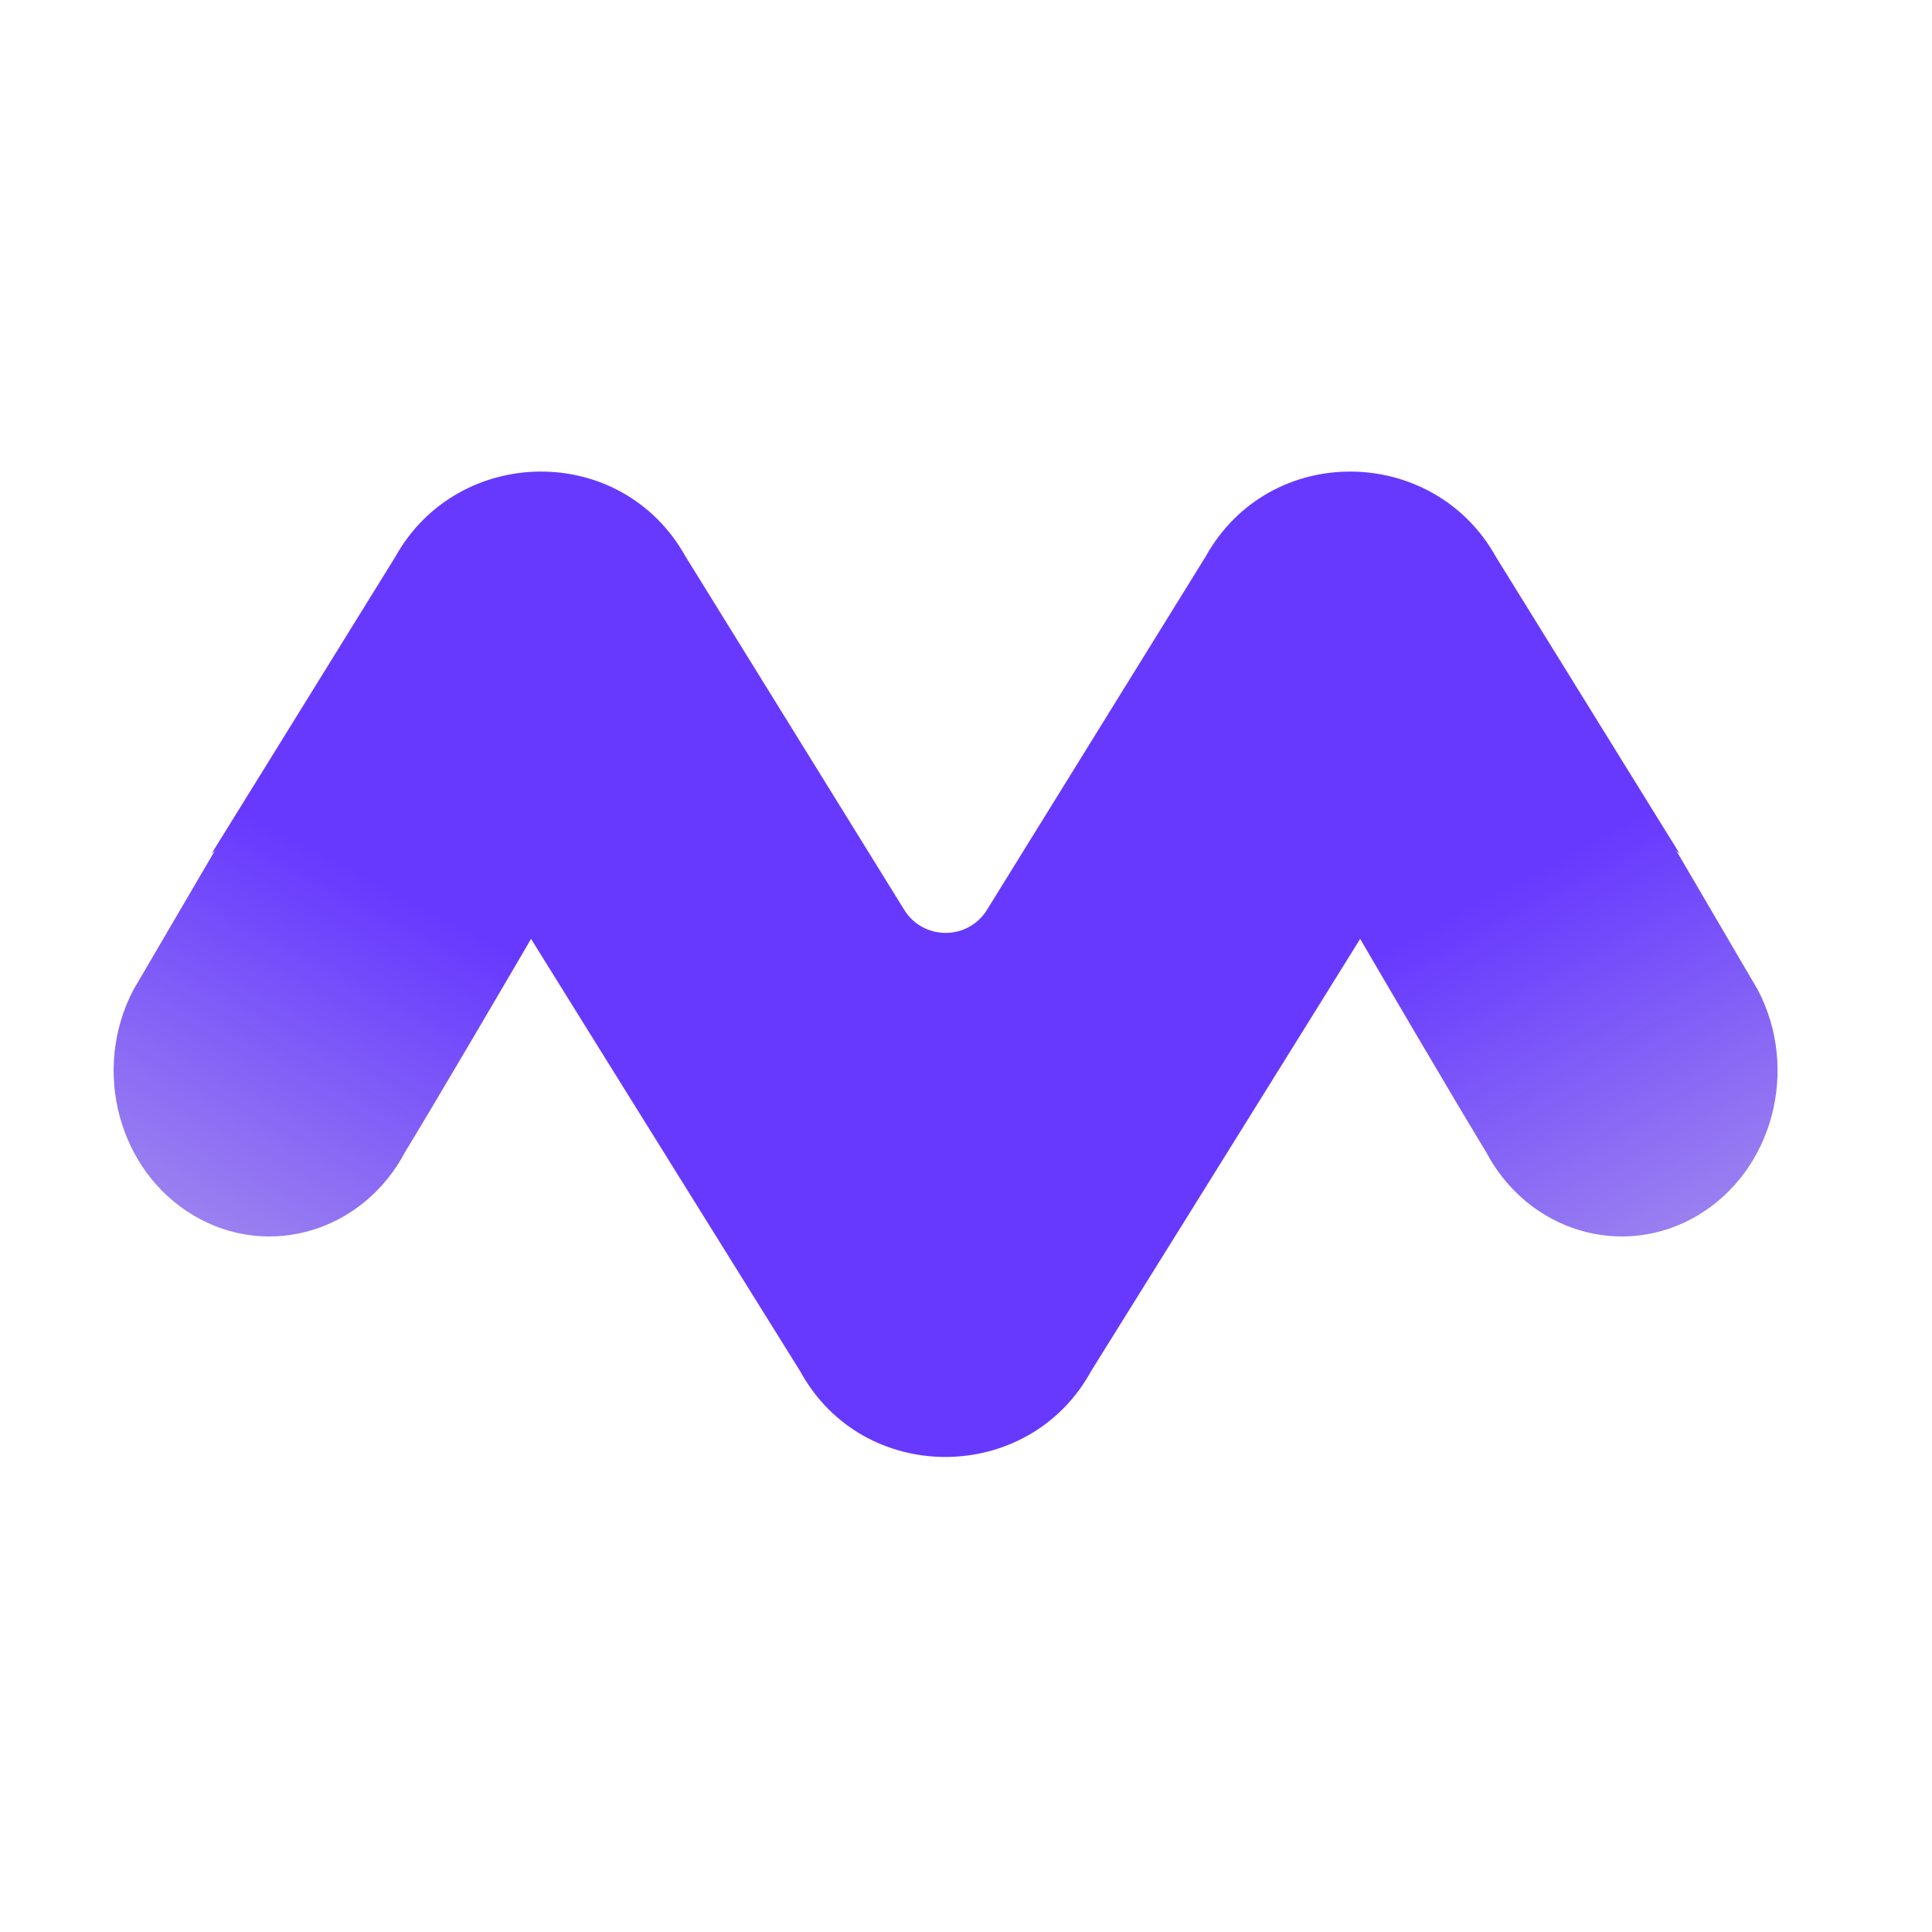
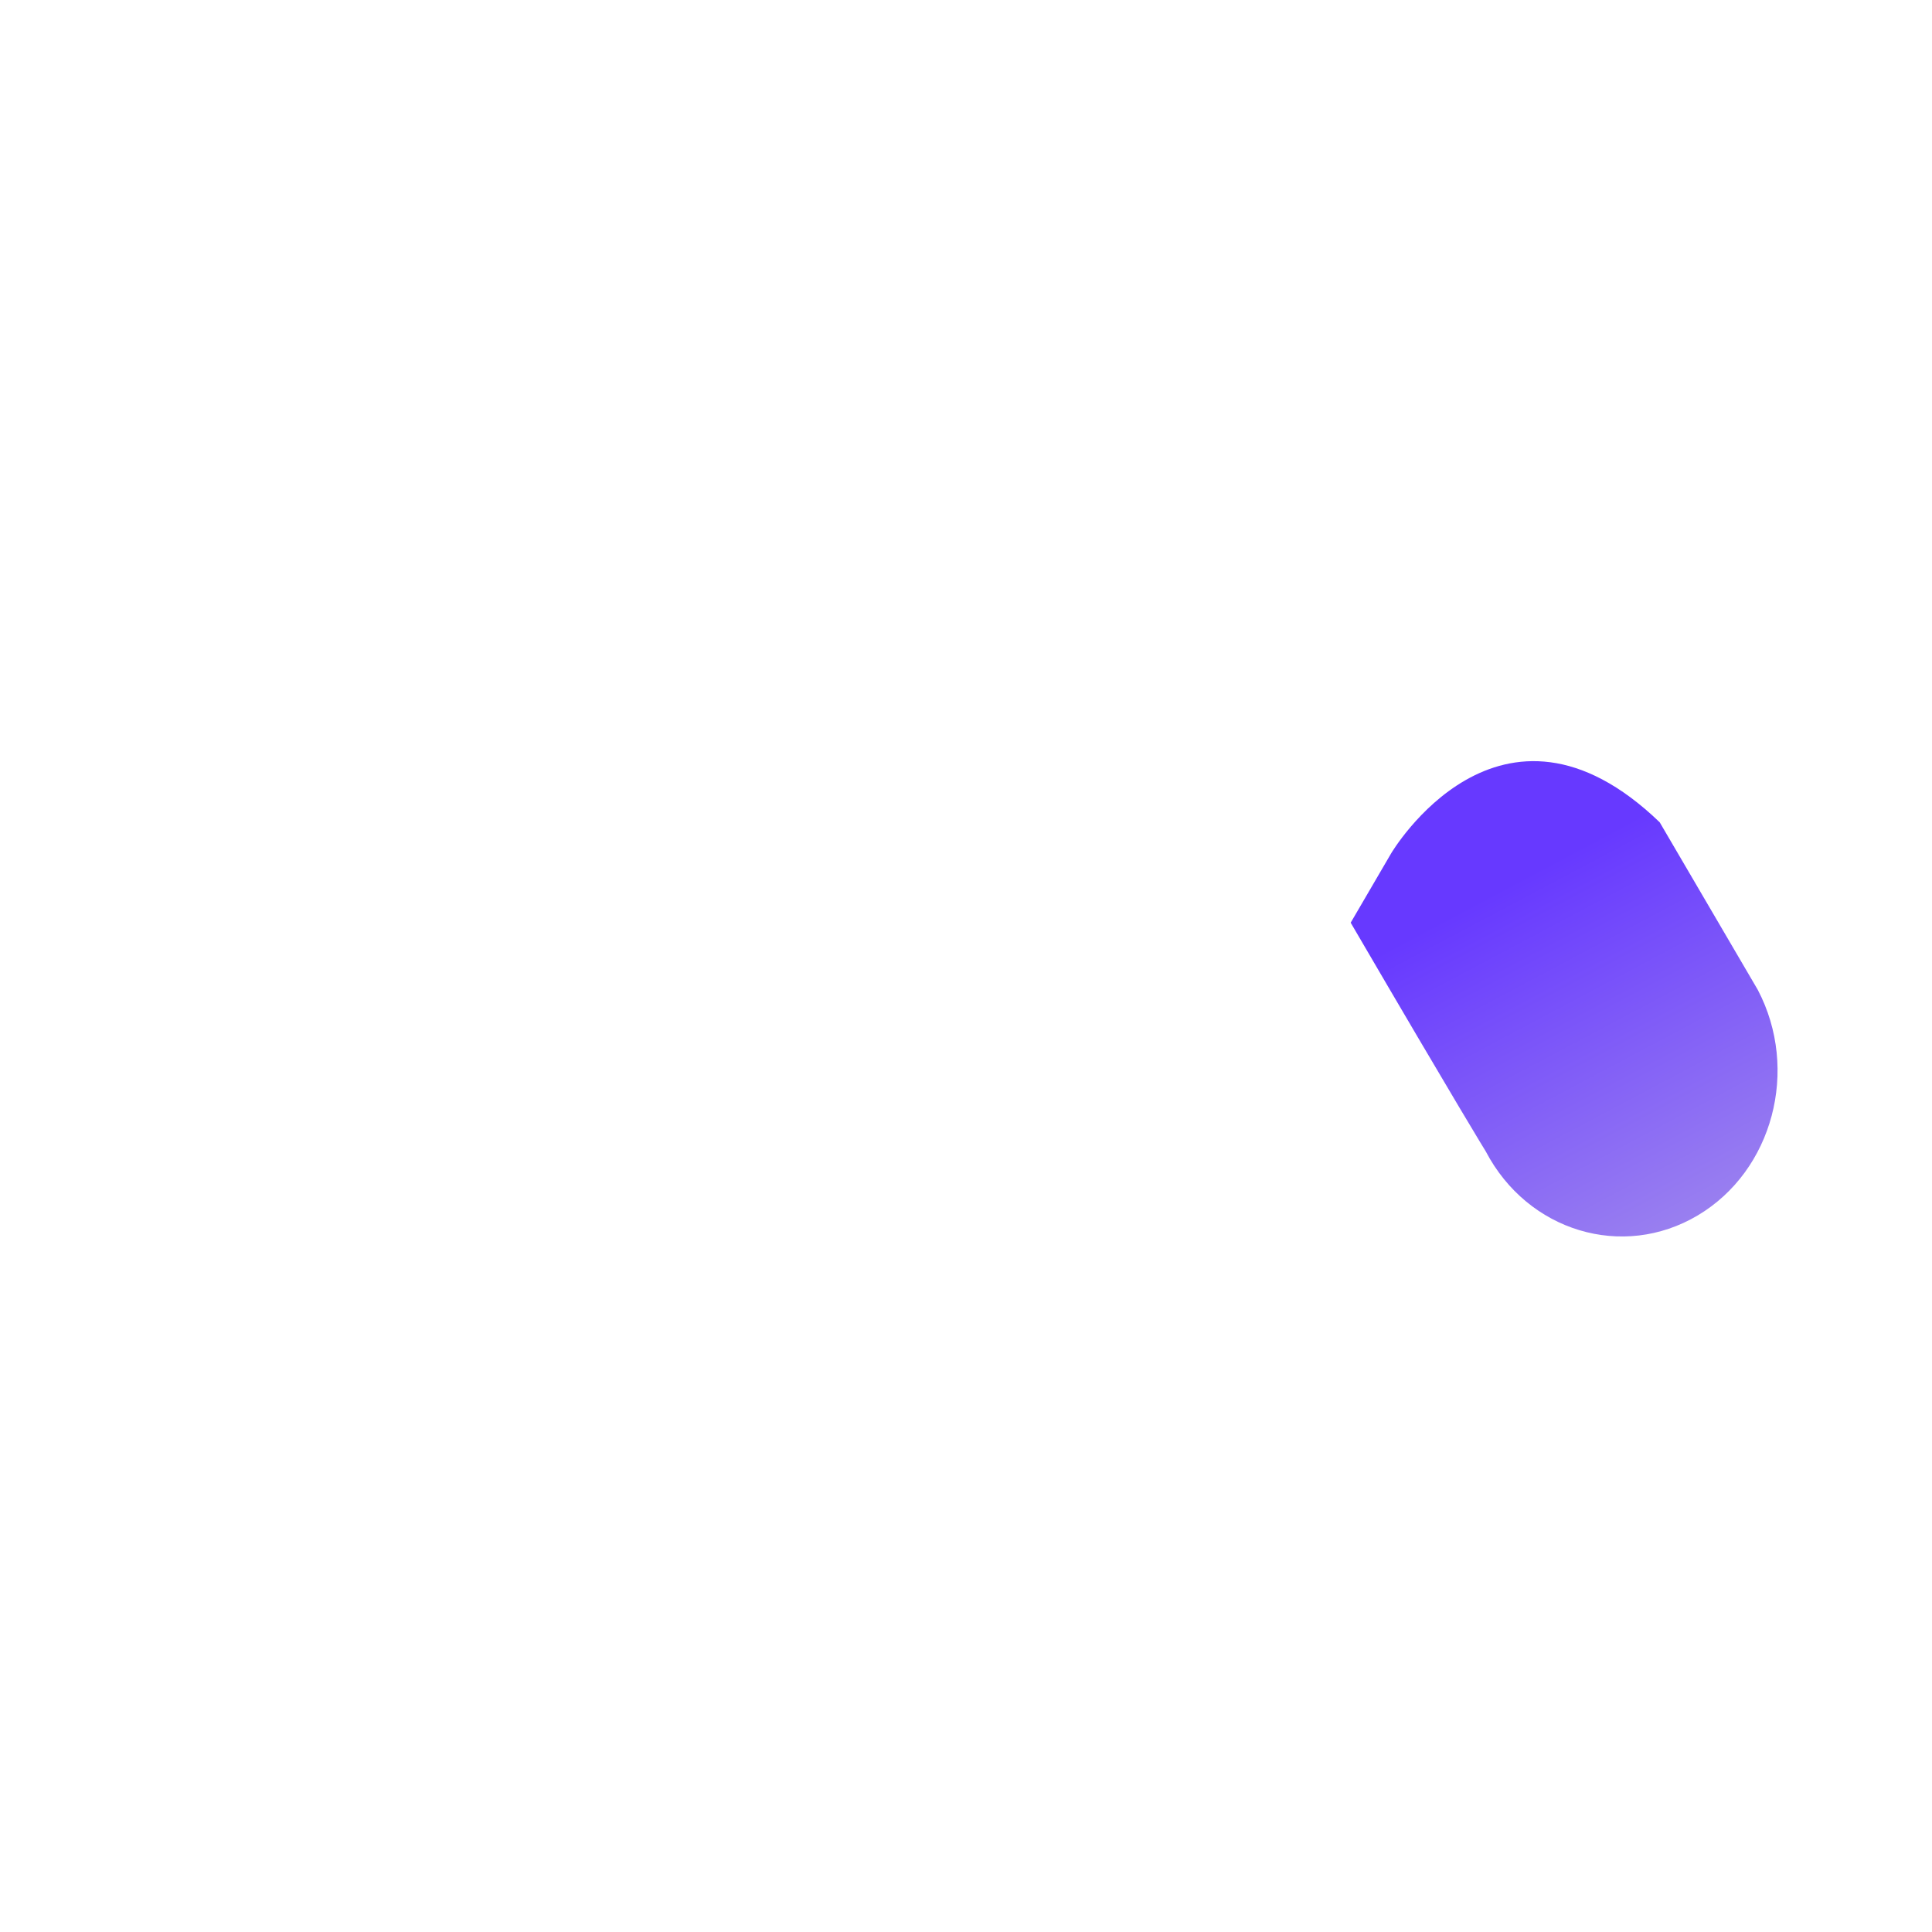
<svg xmlns="http://www.w3.org/2000/svg" width="70" height="70" viewBox="0 0 70 70" fill="none">
-   <path d="M54.194 20.166L54.193 20.164C51.933 16.119 46.008 16.001 43.683 20.164L43.682 20.166L35.76 32.965C35.07 34.079 33.452 34.079 32.762 32.965L24.84 20.166L24.839 20.164C22.514 16.001 16.589 16.119 14.329 20.164L14.328 20.166L7.664 30.933C13.826 25.36 18.024 32.059 18.024 32.059C22.227 38.829 28.543 48.96 28.99 49.679C31.271 53.852 37.28 53.798 39.532 49.679C39.98 48.96 46.295 38.829 50.499 32.059C50.499 32.059 54.696 25.36 60.858 30.933L54.194 20.166Z" fill="#6739FF" />
  <path d="M63.687 35.862L60.134 29.793C54.347 24.22 50.404 30.919 50.404 30.919C49.939 31.716 49.446 32.562 48.938 33.431C52.903 40.221 53.833 41.719 53.833 41.719L53.834 41.721C55.354 44.617 58.791 45.654 61.513 44.036C64.233 42.418 65.207 38.758 63.687 35.862Z" fill="url(#paint0_linear_573_1054)" />
-   <path d="M4.835 35.861L8.388 29.793C14.175 24.219 18.118 30.919 18.118 30.919C18.583 31.716 19.076 32.561 19.584 33.431C15.62 40.221 14.689 41.718 14.689 41.718L14.688 41.72C13.168 44.617 9.731 45.654 7.01 44.036C4.289 42.418 3.315 38.758 4.835 35.861Z" fill="url(#paint1_linear_573_1054)" />
  <defs>
    <linearGradient id="paint0_linear_573_1054" x1="55.062" y1="31.842" x2="65.377" y2="51.272" gradientUnits="userSpaceOnUse">
      <stop stop-color="#6739FF" />
      <stop offset="1" stop-color="#B7A9E7" />
    </linearGradient>
    <linearGradient id="paint1_linear_573_1054" x1="13.46" y1="31.842" x2="3.145" y2="51.272" gradientUnits="userSpaceOnUse">
      <stop stop-color="#6739FF" />
      <stop offset="0.99" stop-color="#B7A9E7" />
    </linearGradient>
  </defs>
</svg>